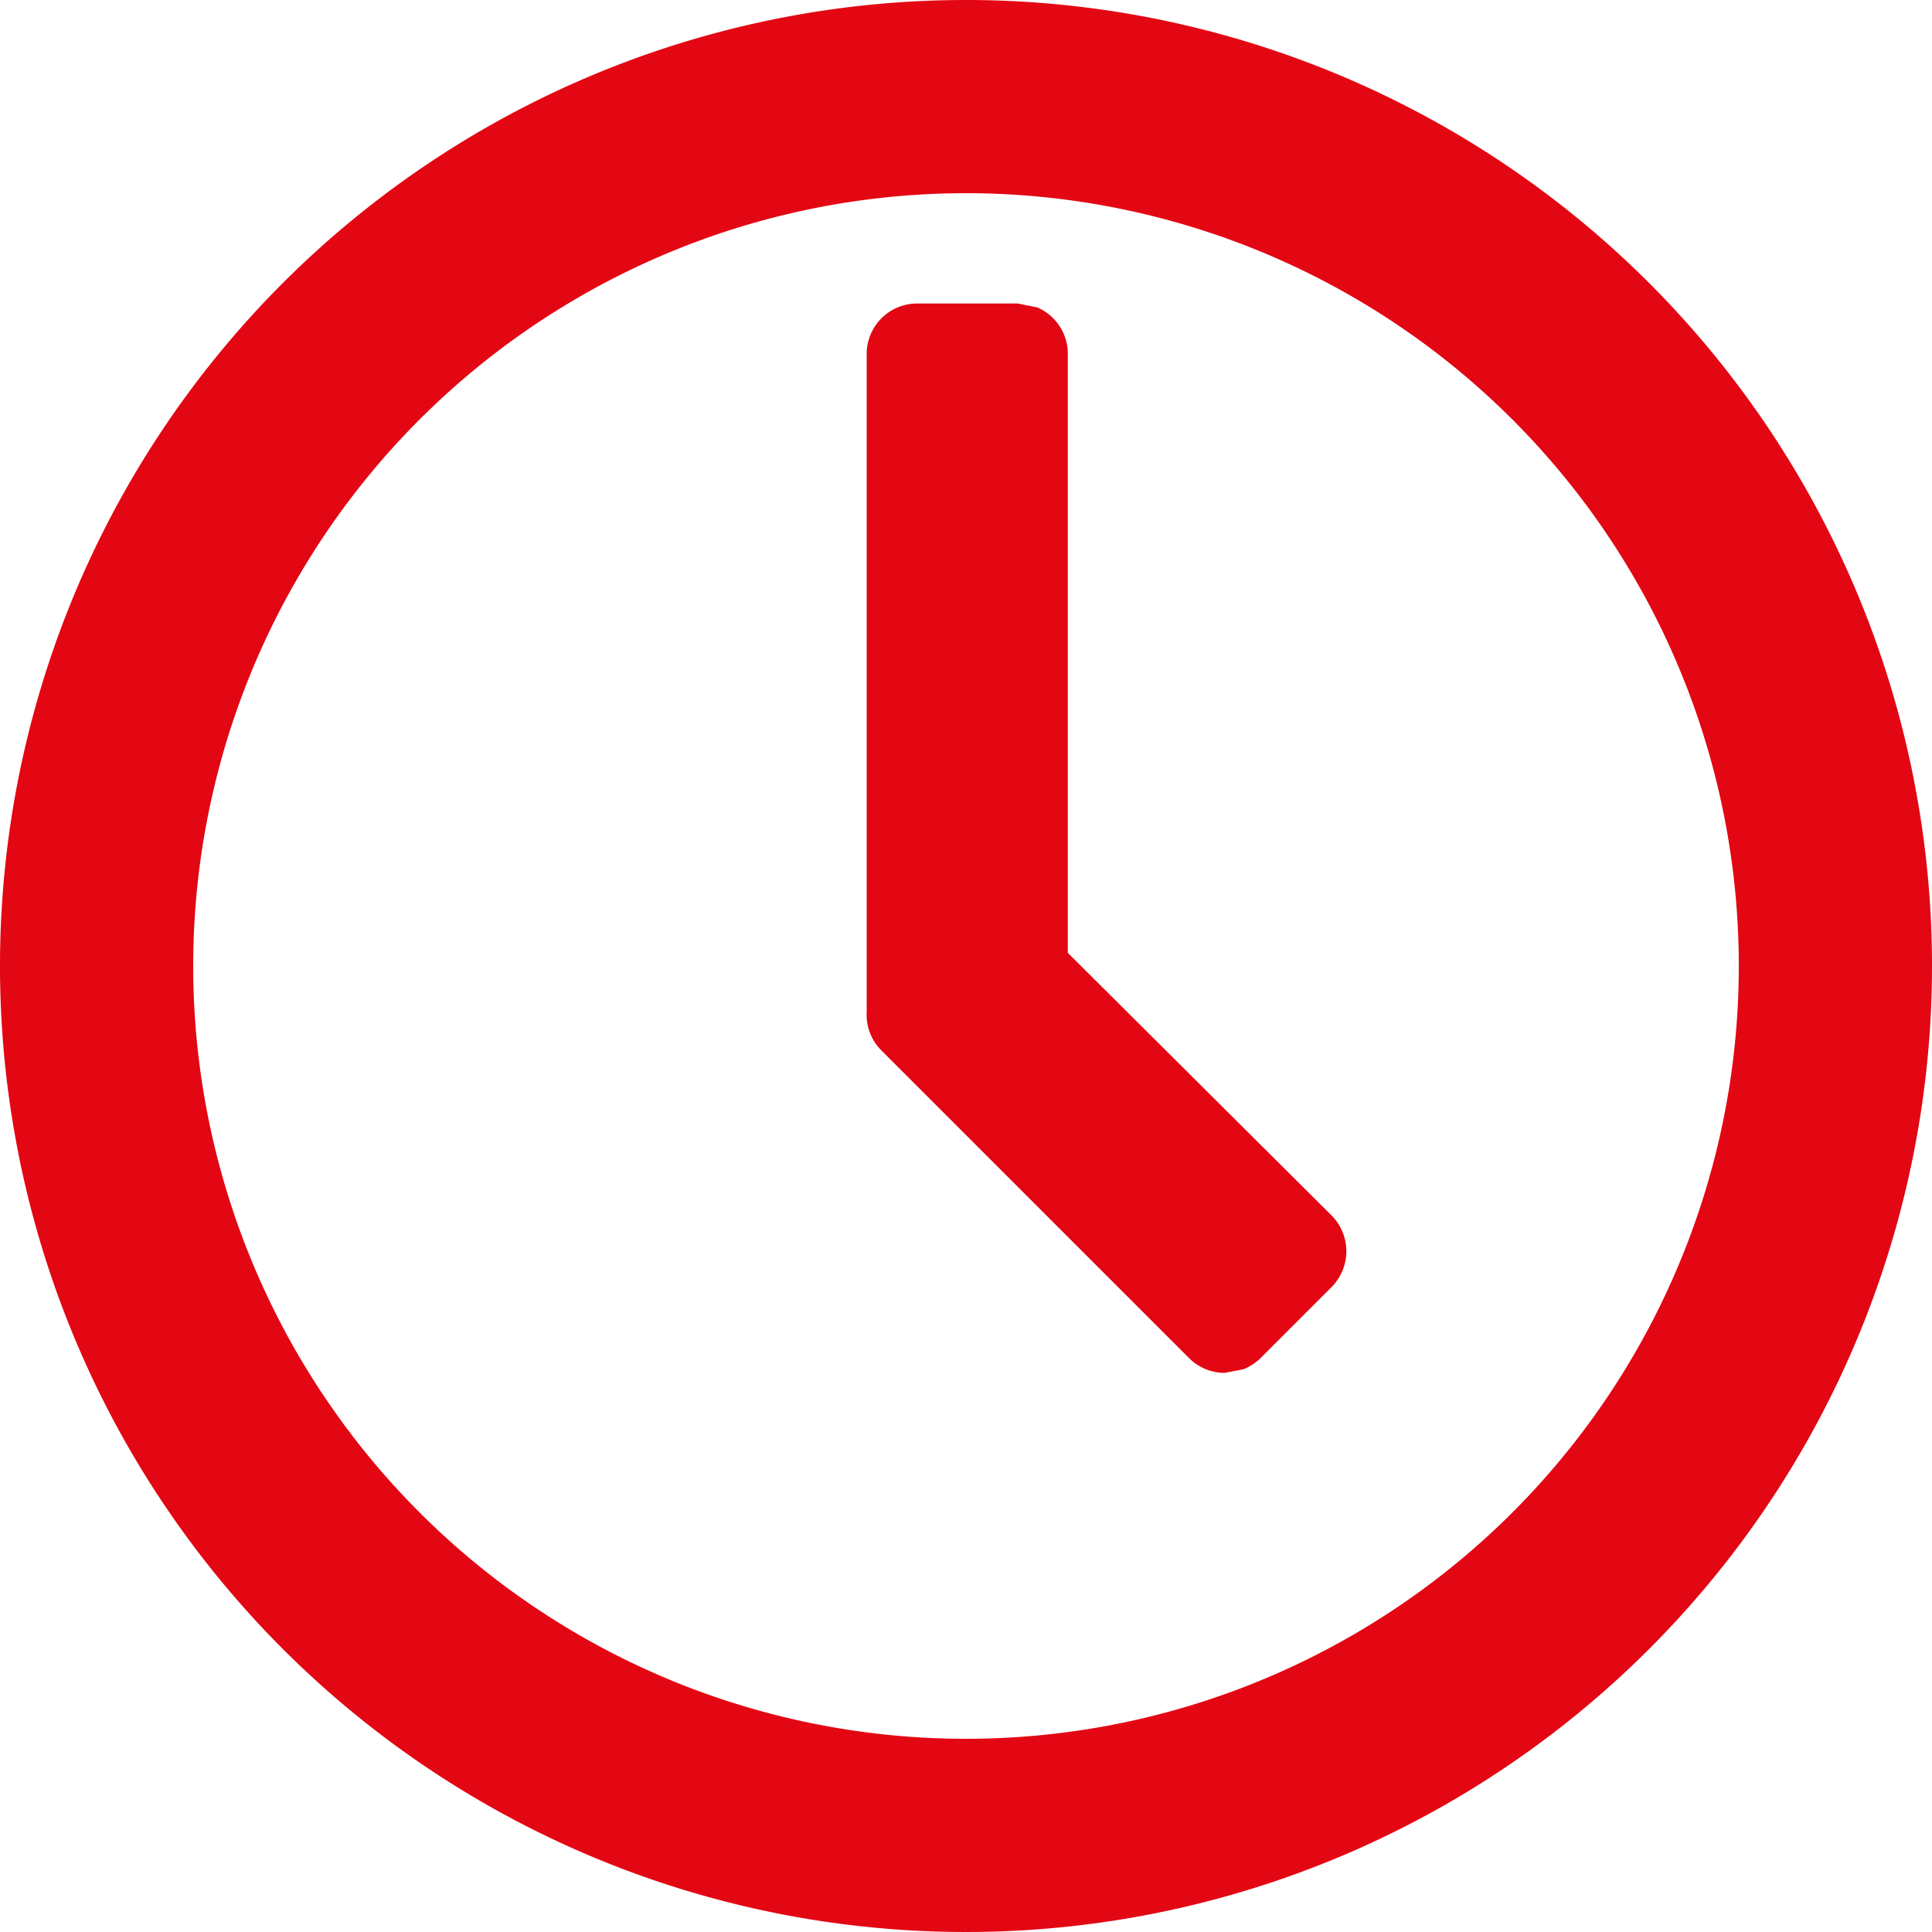
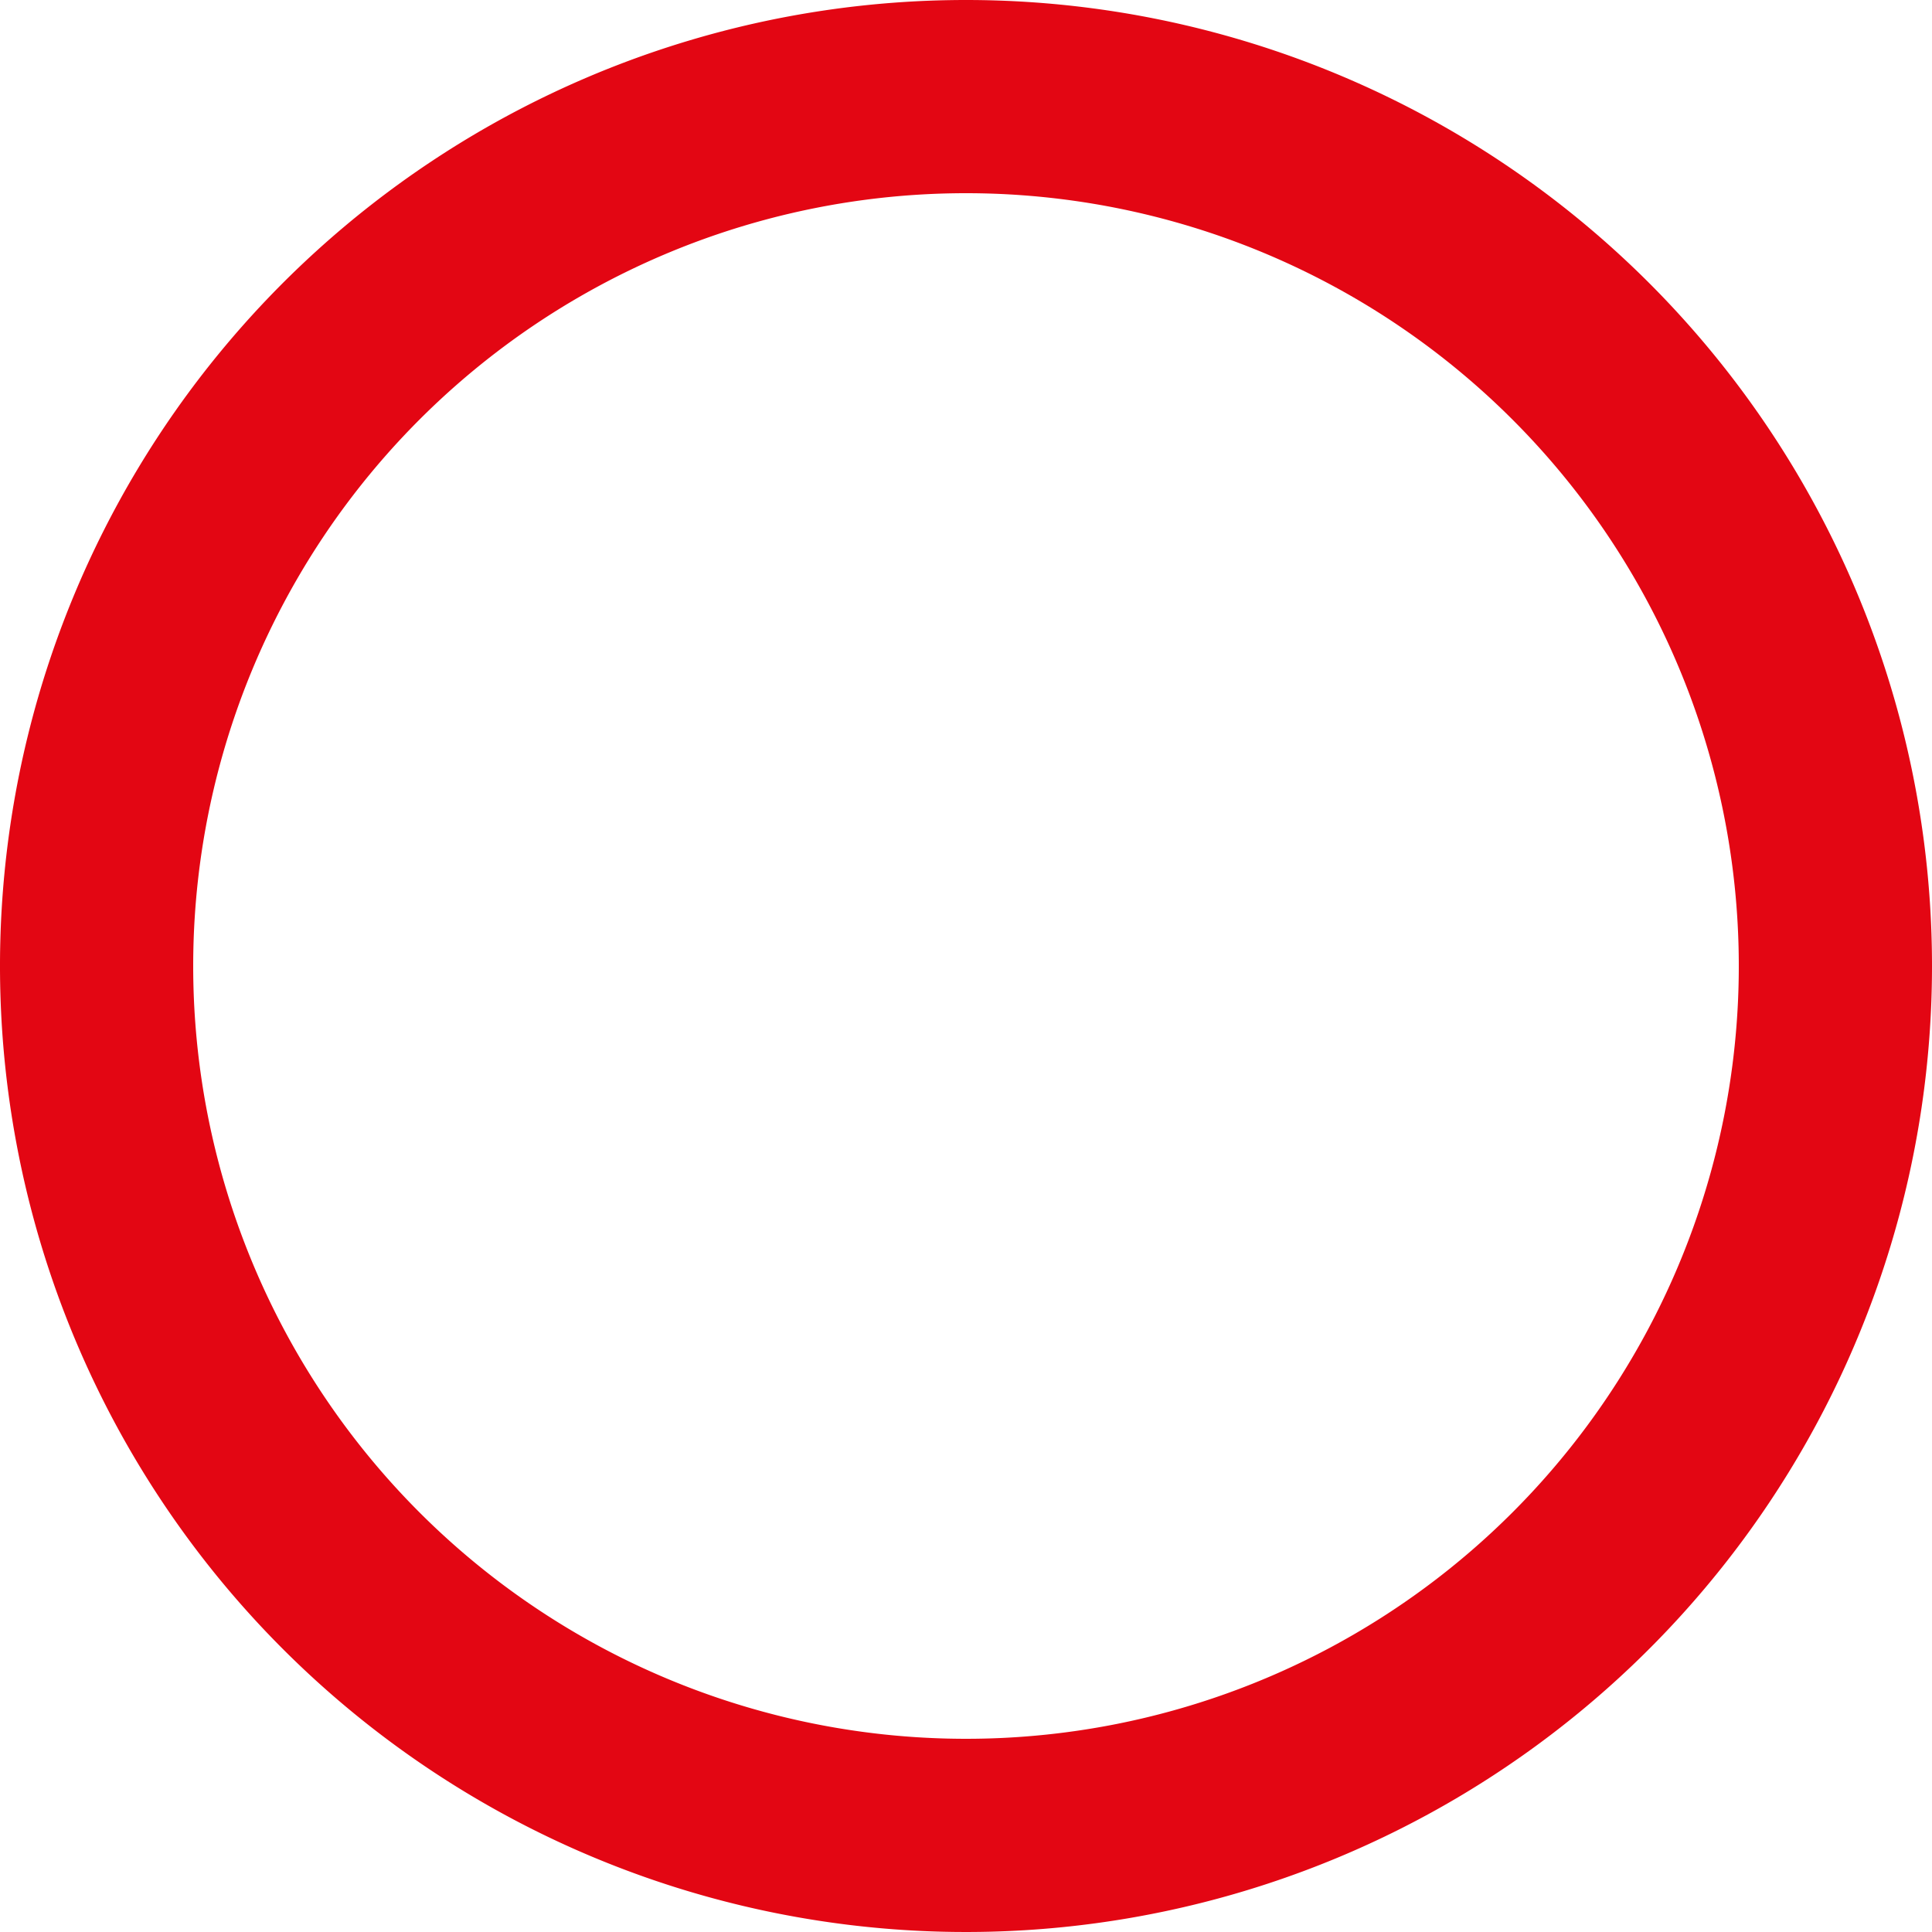
<svg xmlns="http://www.w3.org/2000/svg" viewBox="0 0 100 100">
  <defs>
    <style>.cls-1,.cls-2{fill:#e30613;}.cls-2{fill-rule:evenodd;}</style>
  </defs>
  <title>ico-time</title>
  <g id="Ebene_2" data-name="Ebene 2">
    <g id="m3web_v0.4" data-name="m3web v0.4">
      <path class="cls-1" d="M50,10A40,40,0,1,1,10,50,40,40,0,0,1,50,10M50,0a50,50,0,1,0,50,50A50,50,0,0,0,50,0Z" />
-       <path class="cls-2" d="M63.39,71.06a2.61,2.61,0,0,1-1.84-.76L45.62,54.37a2.61,2.61,0,0,1-.76-2V18.32a2.61,2.61,0,0,1,2.61-2.61h5.21l1,.2a2.61,2.61,0,0,1,1.59,2.41v31L68.93,62.92a2.63,2.63,0,0,1,0,3.69L65.24,70.3a2.73,2.73,0,0,1-.87.57Z" />
    </g>
  </g>
</svg>